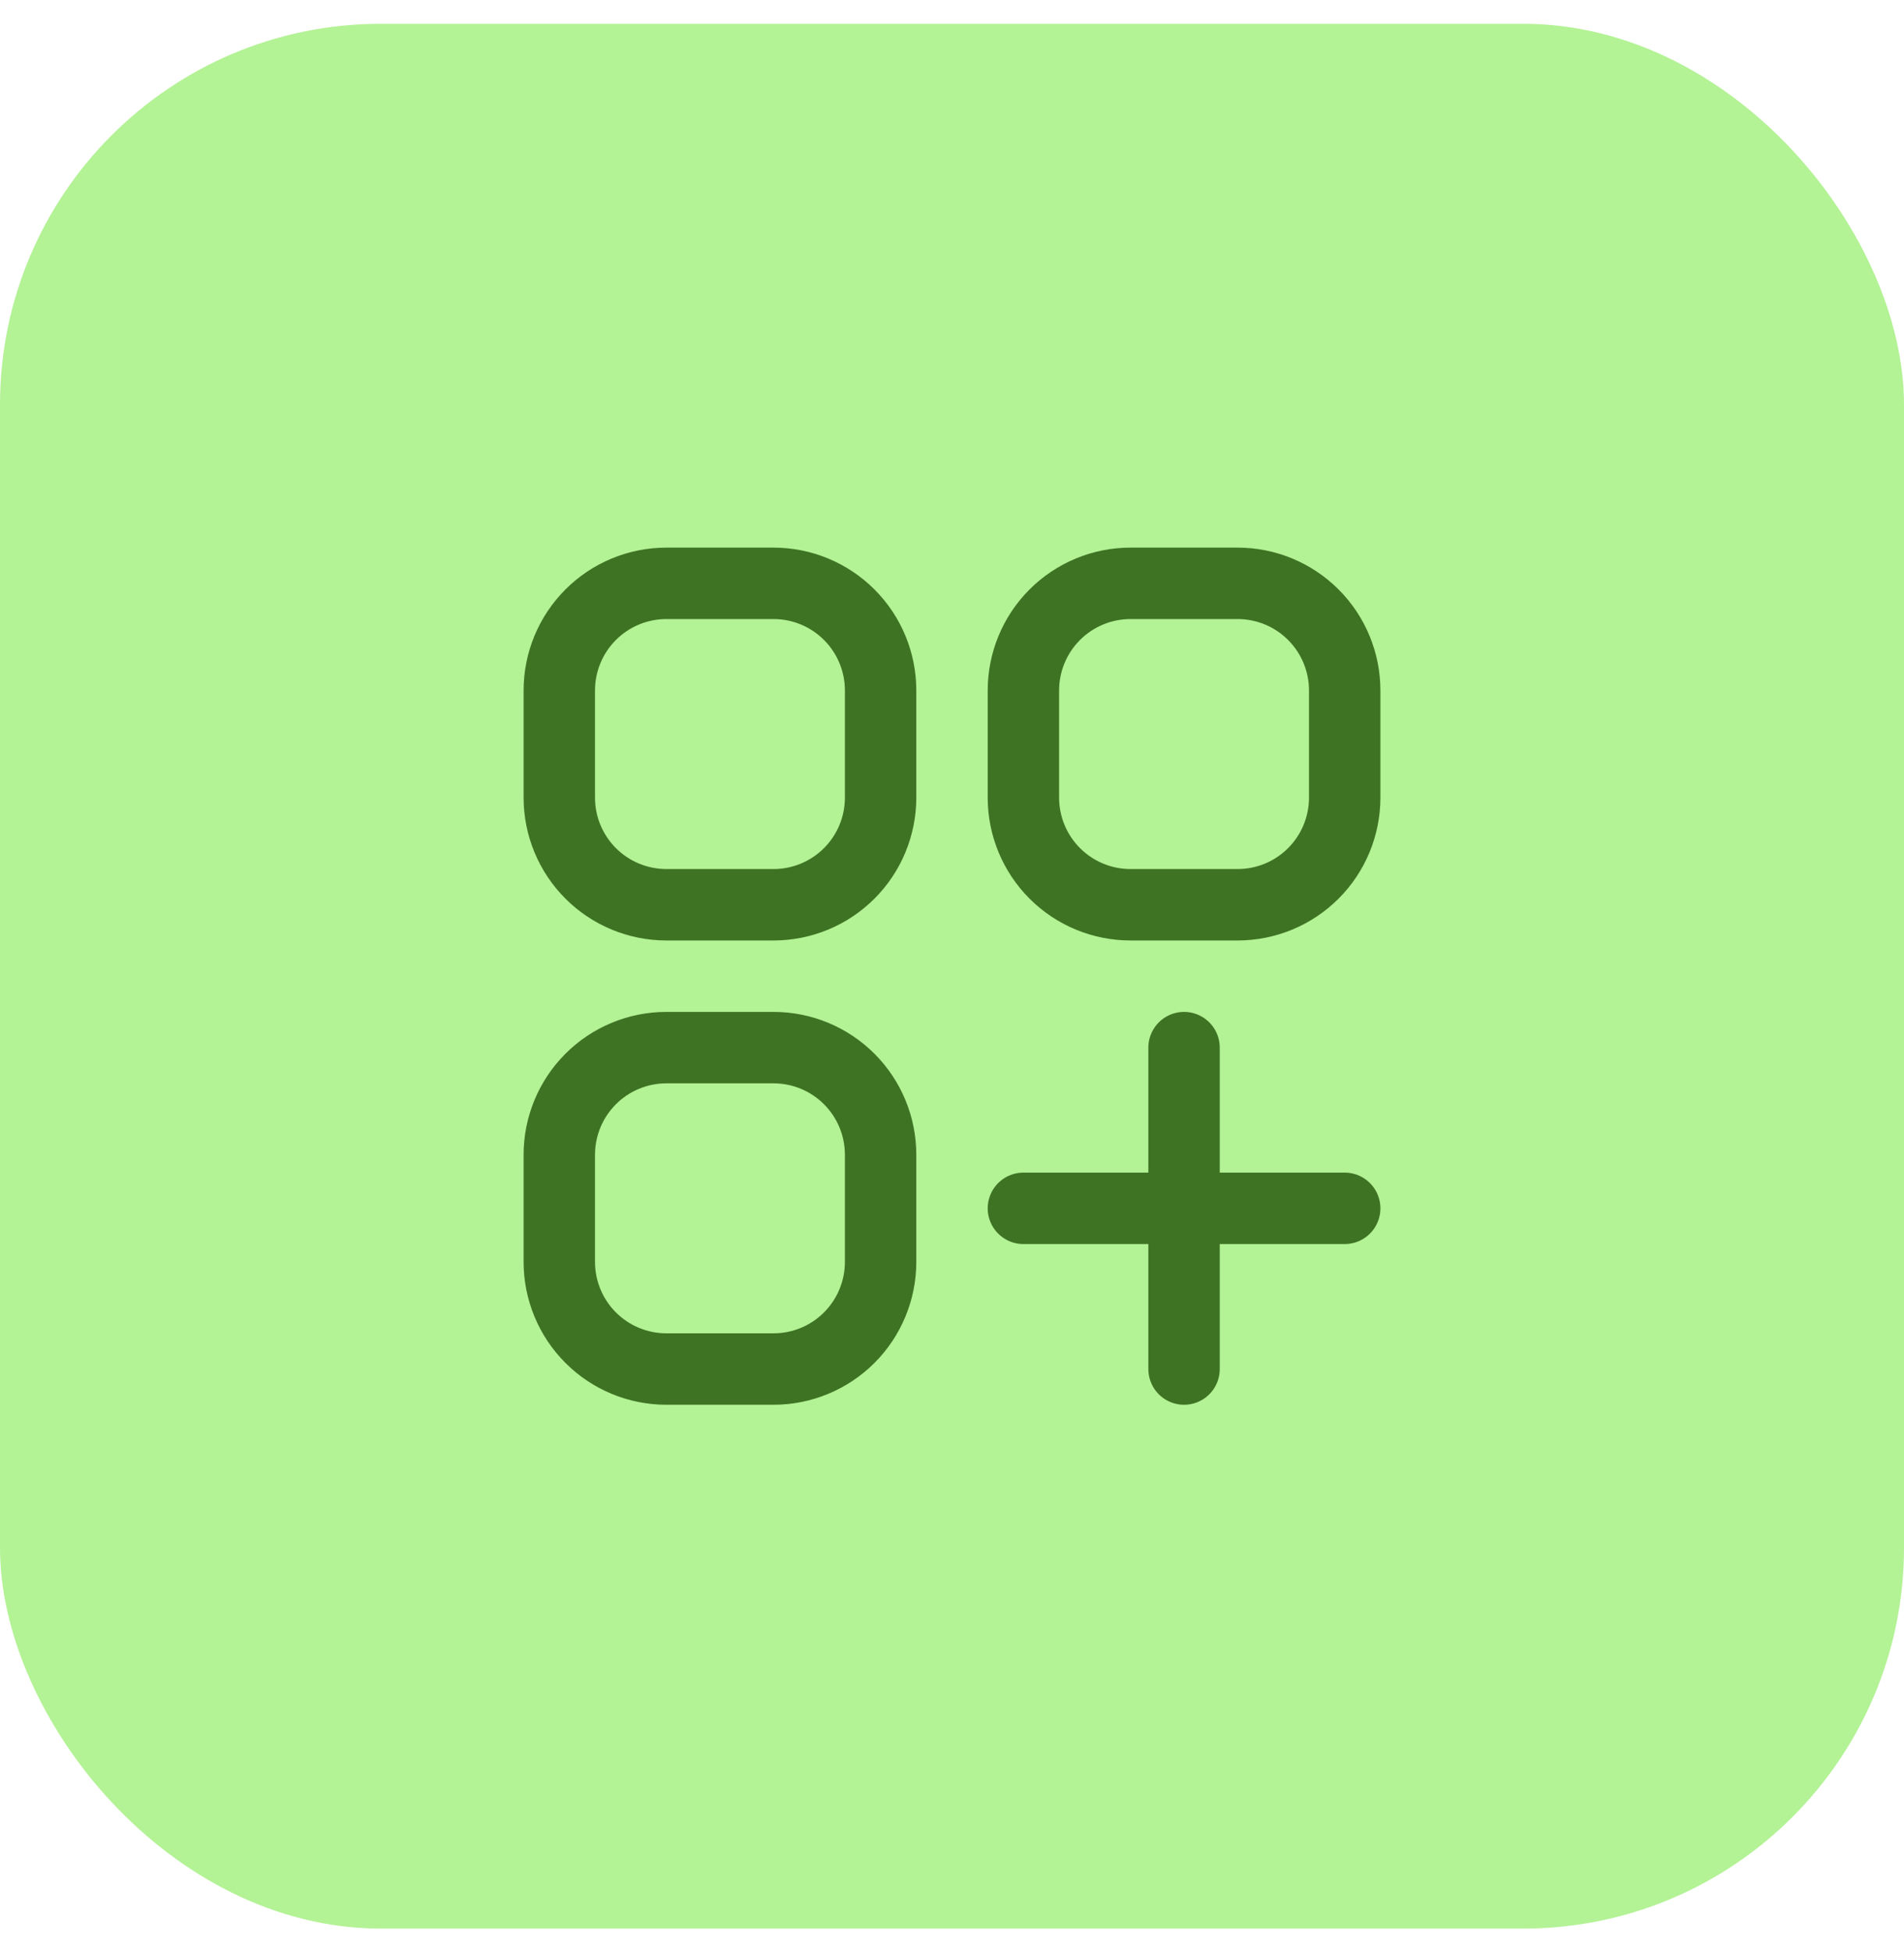
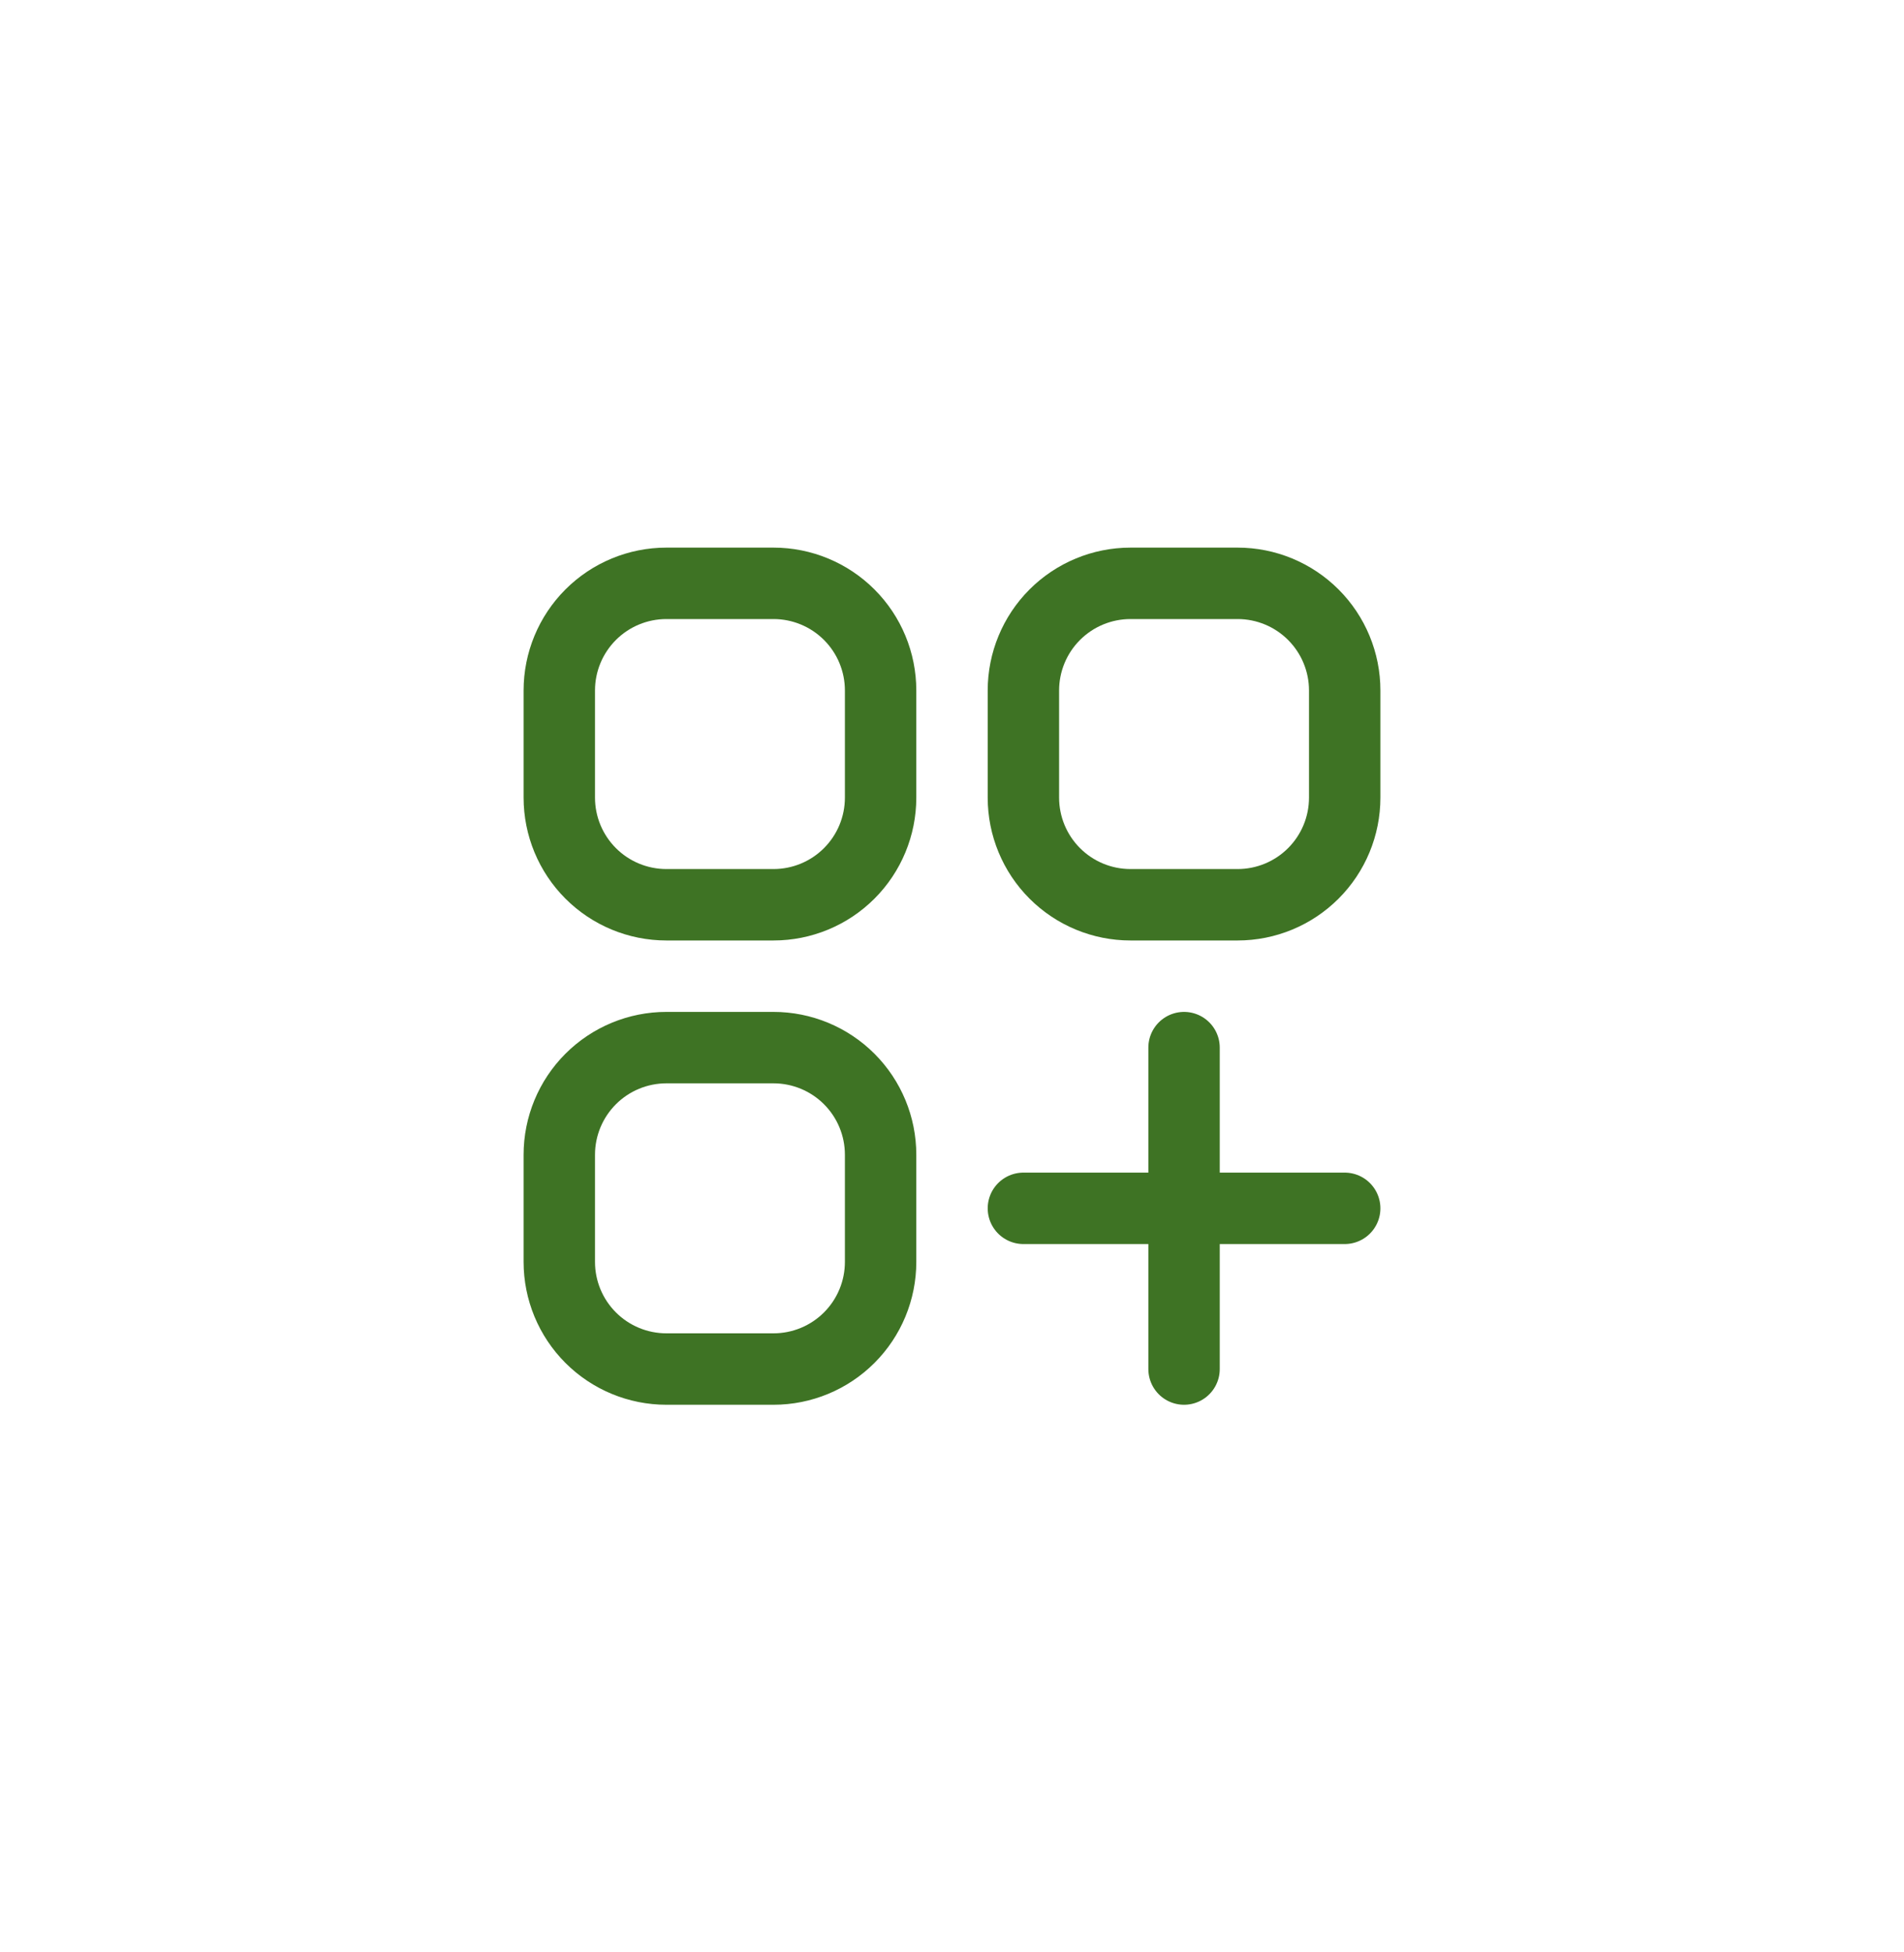
<svg xmlns="http://www.w3.org/2000/svg" width="40" height="41" viewBox="0 0 40 41" fill="none">
-   <rect y="0.5" width="40" height="40" rx="8" fill="#B3F295" />
  <path d="M21.5 25.375H24.875M24.875 25.375H28.25M24.875 25.375V22M24.875 25.375V28.75M14 19H16.25C16.847 19 17.419 18.763 17.841 18.341C18.263 17.919 18.5 17.347 18.5 16.75V14.5C18.5 13.903 18.263 13.331 17.841 12.909C17.419 12.487 16.847 12.25 16.25 12.25H14C13.403 12.25 12.831 12.487 12.409 12.909C11.987 13.331 11.75 13.903 11.75 14.5V16.75C11.75 17.347 11.987 17.919 12.409 18.341C12.831 18.763 13.403 19 14 19ZM14 28.75H16.25C16.847 28.75 17.419 28.513 17.841 28.091C18.263 27.669 18.5 27.097 18.5 26.5V24.25C18.5 23.653 18.263 23.081 17.841 22.659C17.419 22.237 16.847 22 16.25 22H14C13.403 22 12.831 22.237 12.409 22.659C11.987 23.081 11.75 23.653 11.75 24.25V26.5C11.75 27.097 11.987 27.669 12.409 28.091C12.831 28.513 13.403 28.75 14 28.75ZM23.75 19H26C26.597 19 27.169 18.763 27.591 18.341C28.013 17.919 28.25 17.347 28.25 16.75V14.5C28.25 13.903 28.013 13.331 27.591 12.909C27.169 12.487 26.597 12.25 26 12.25H23.75C23.153 12.25 22.581 12.487 22.159 12.909C21.737 13.331 21.5 13.903 21.5 14.5V16.75C21.5 17.347 21.737 17.919 22.159 18.341C22.581 18.763 23.153 19 23.75 19Z" stroke="#3E7324" stroke-width="1.5" stroke-linecap="round" stroke-linejoin="round" />
</svg>